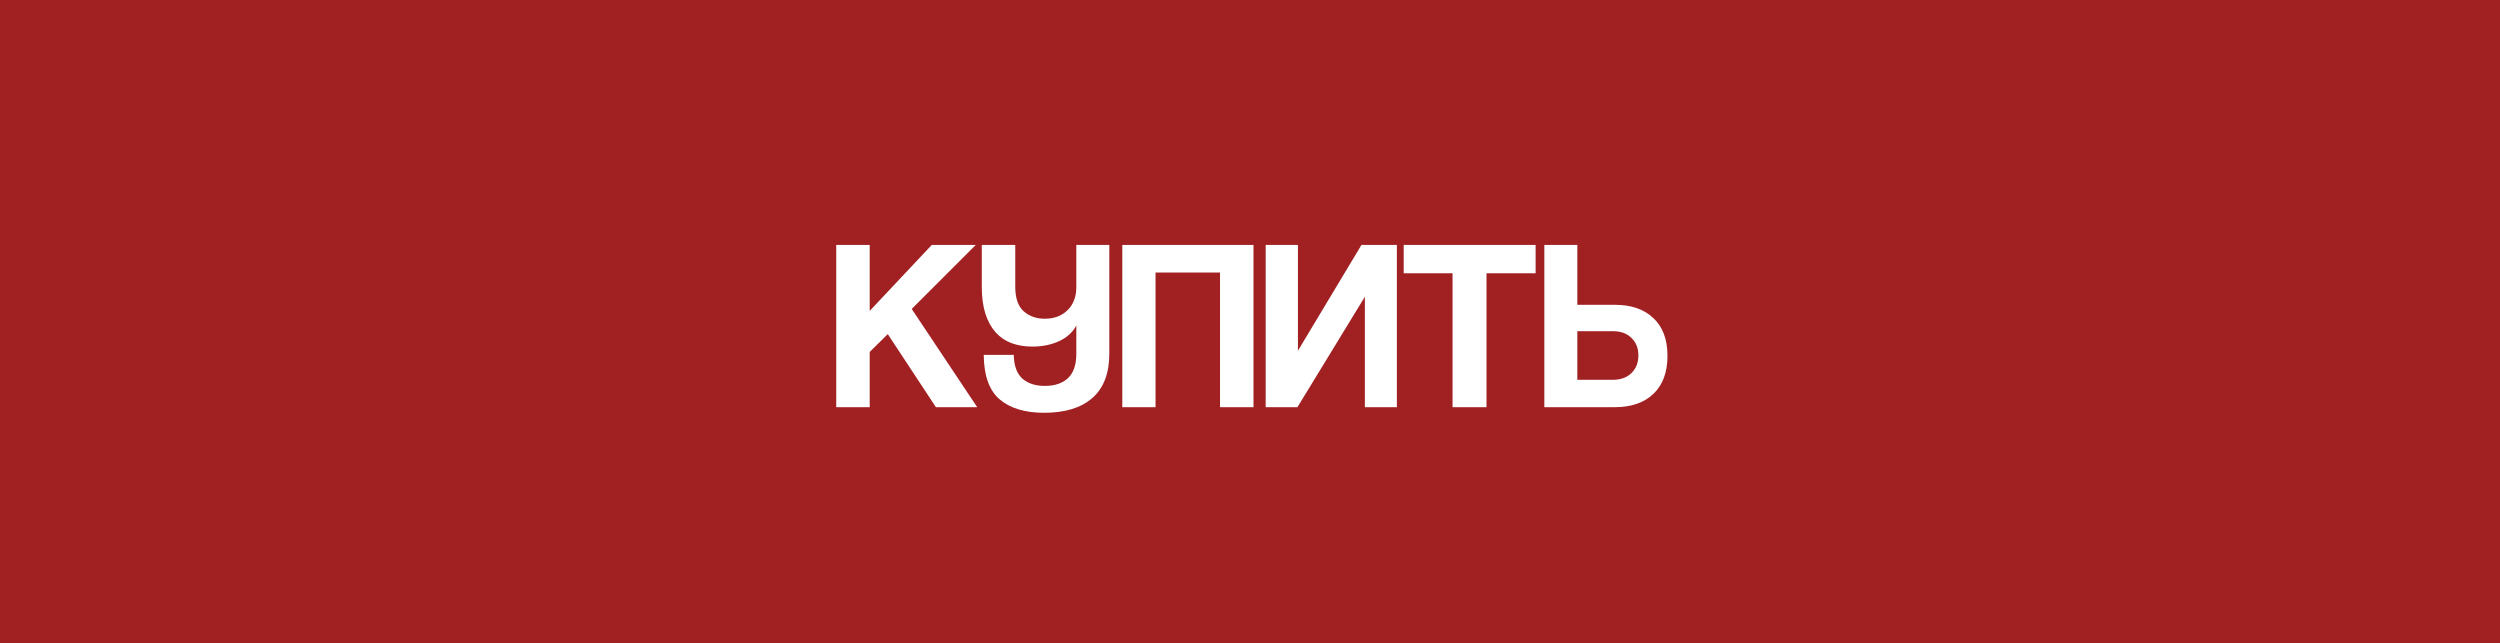
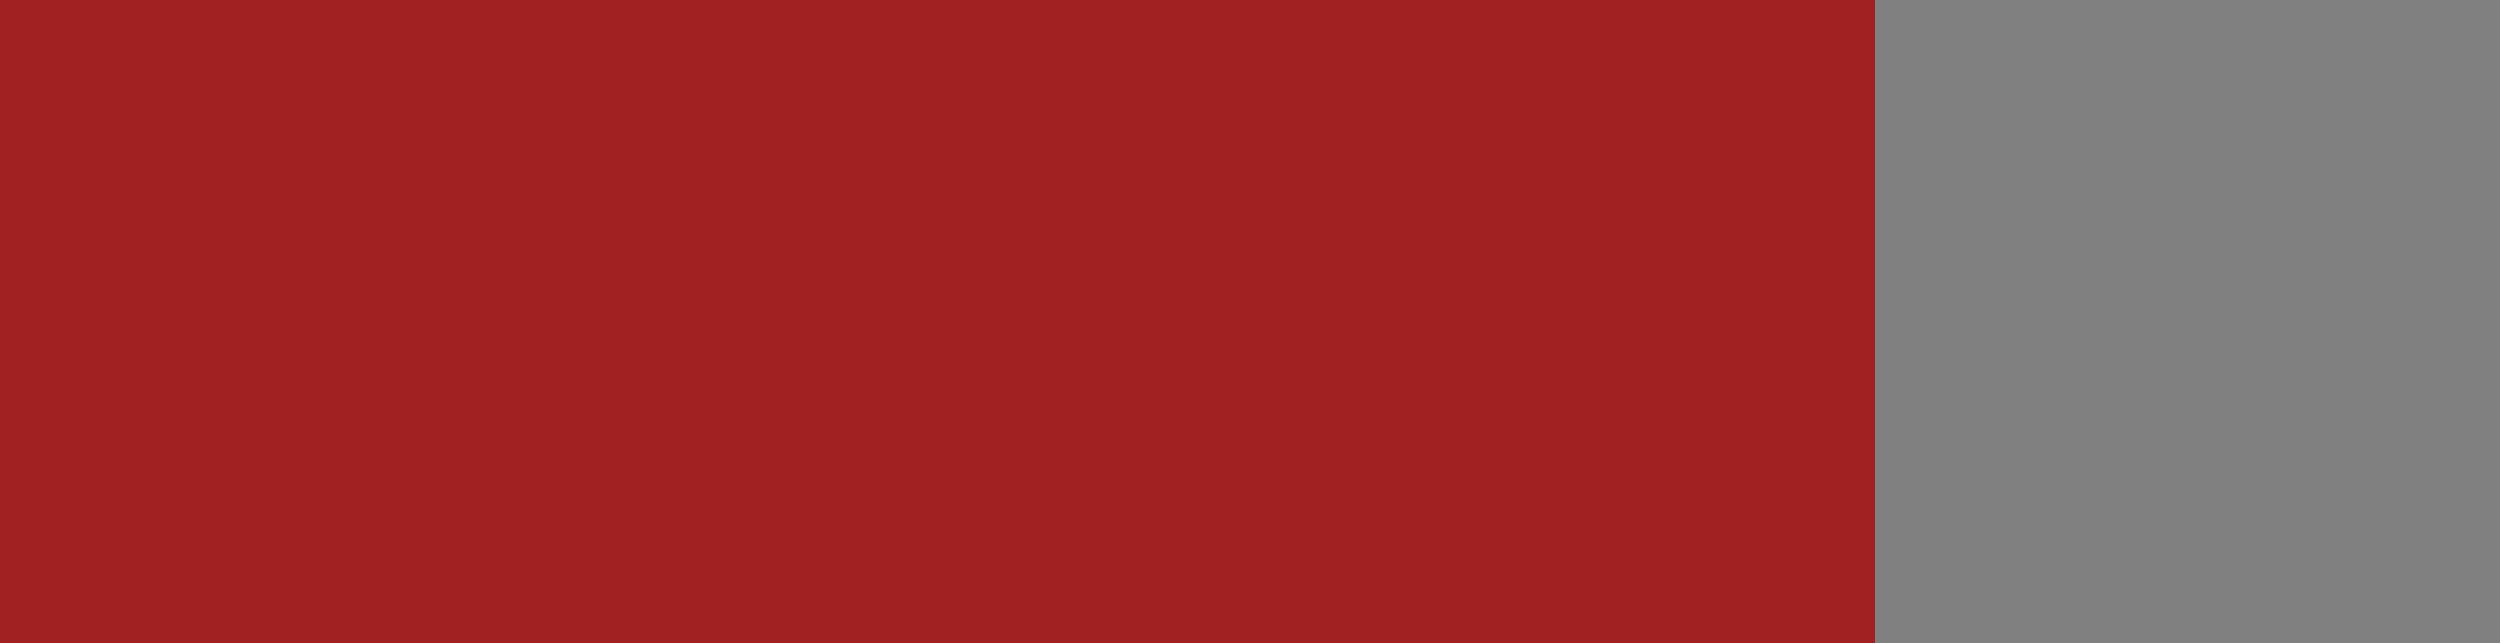
<svg xmlns="http://www.w3.org/2000/svg" width="307" height="79" viewBox="0 0 307 79" fill="none">
  <rect x="0" y="0" width="307" height="79" fill="#808080" stroke="none" />
-   <path d="M0 39.5V0H76.75H153.5H191.875H230.25H307V39.5V79H230.25H153.5H76.75H0V39.5Z" fill="#A12123" />
-   <path d="M114.93 50L109.02 41.03L106.8 43.22V50H102.69V30.08H106.8V38.18L114.42 30.08H119.82L111.96 37.94L120 50H114.93ZM136.223 43.43C136.223 45.85 135.523 47.67 134.123 48.89C132.743 50.09 130.773 50.69 128.213 50.69C125.873 50.69 124.053 50.14 122.753 49.04C121.473 47.94 120.823 46.12 120.803 43.58H124.493C124.513 44.9 124.863 45.87 125.543 46.49C126.223 47.09 127.143 47.39 128.303 47.39C129.503 47.39 130.443 47.08 131.123 46.46C131.823 45.82 132.173 44.81 132.173 43.43V39.98C131.713 40.82 131.003 41.46 130.043 41.9C129.083 42.34 127.993 42.56 126.773 42.56C125.833 42.56 124.983 42.42 124.223 42.14C123.463 41.86 122.813 41.42 122.273 40.82C121.733 40.22 121.313 39.46 121.013 38.54C120.713 37.62 120.563 36.52 120.563 35.24V30.08H124.673V35.21C124.673 36.59 125.013 37.59 125.693 38.21C126.393 38.83 127.253 39.14 128.273 39.14C129.453 39.14 130.393 38.79 131.093 38.09C131.813 37.39 132.173 36.44 132.173 35.24V30.08H136.223V43.43ZM149.819 50V33.47H141.899V50H137.819V30.08H153.929V50H149.819ZM155.426 50V30.08H159.386V43.07L167.186 30.08H171.536V50H167.606V36.44L159.326 50H155.426ZM178.374 50V33.56H172.374V30.08H188.574V33.56H182.544V50H178.374ZM193.695 40.67V46.64H198.045C199.005 46.64 199.765 46.37 200.325 45.83C200.905 45.27 201.195 44.54 201.195 43.64C201.195 42.76 200.915 42.05 200.355 41.51C199.815 40.95 199.045 40.67 198.045 40.67H193.695ZM198.315 37.43C200.315 37.43 201.885 37.97 203.025 39.05C204.185 40.13 204.765 41.68 204.765 43.7C204.765 45.72 204.185 47.28 203.025 48.38C201.885 49.46 200.315 50 198.315 50H189.645V30.08H193.695V37.43H198.315Z" fill="white" />
+   <path d="M0 39.5V0H76.75H153.5H191.875H230.25V39.5V79H230.25H153.5H76.75H0V39.5Z" fill="#A12123" />
</svg>